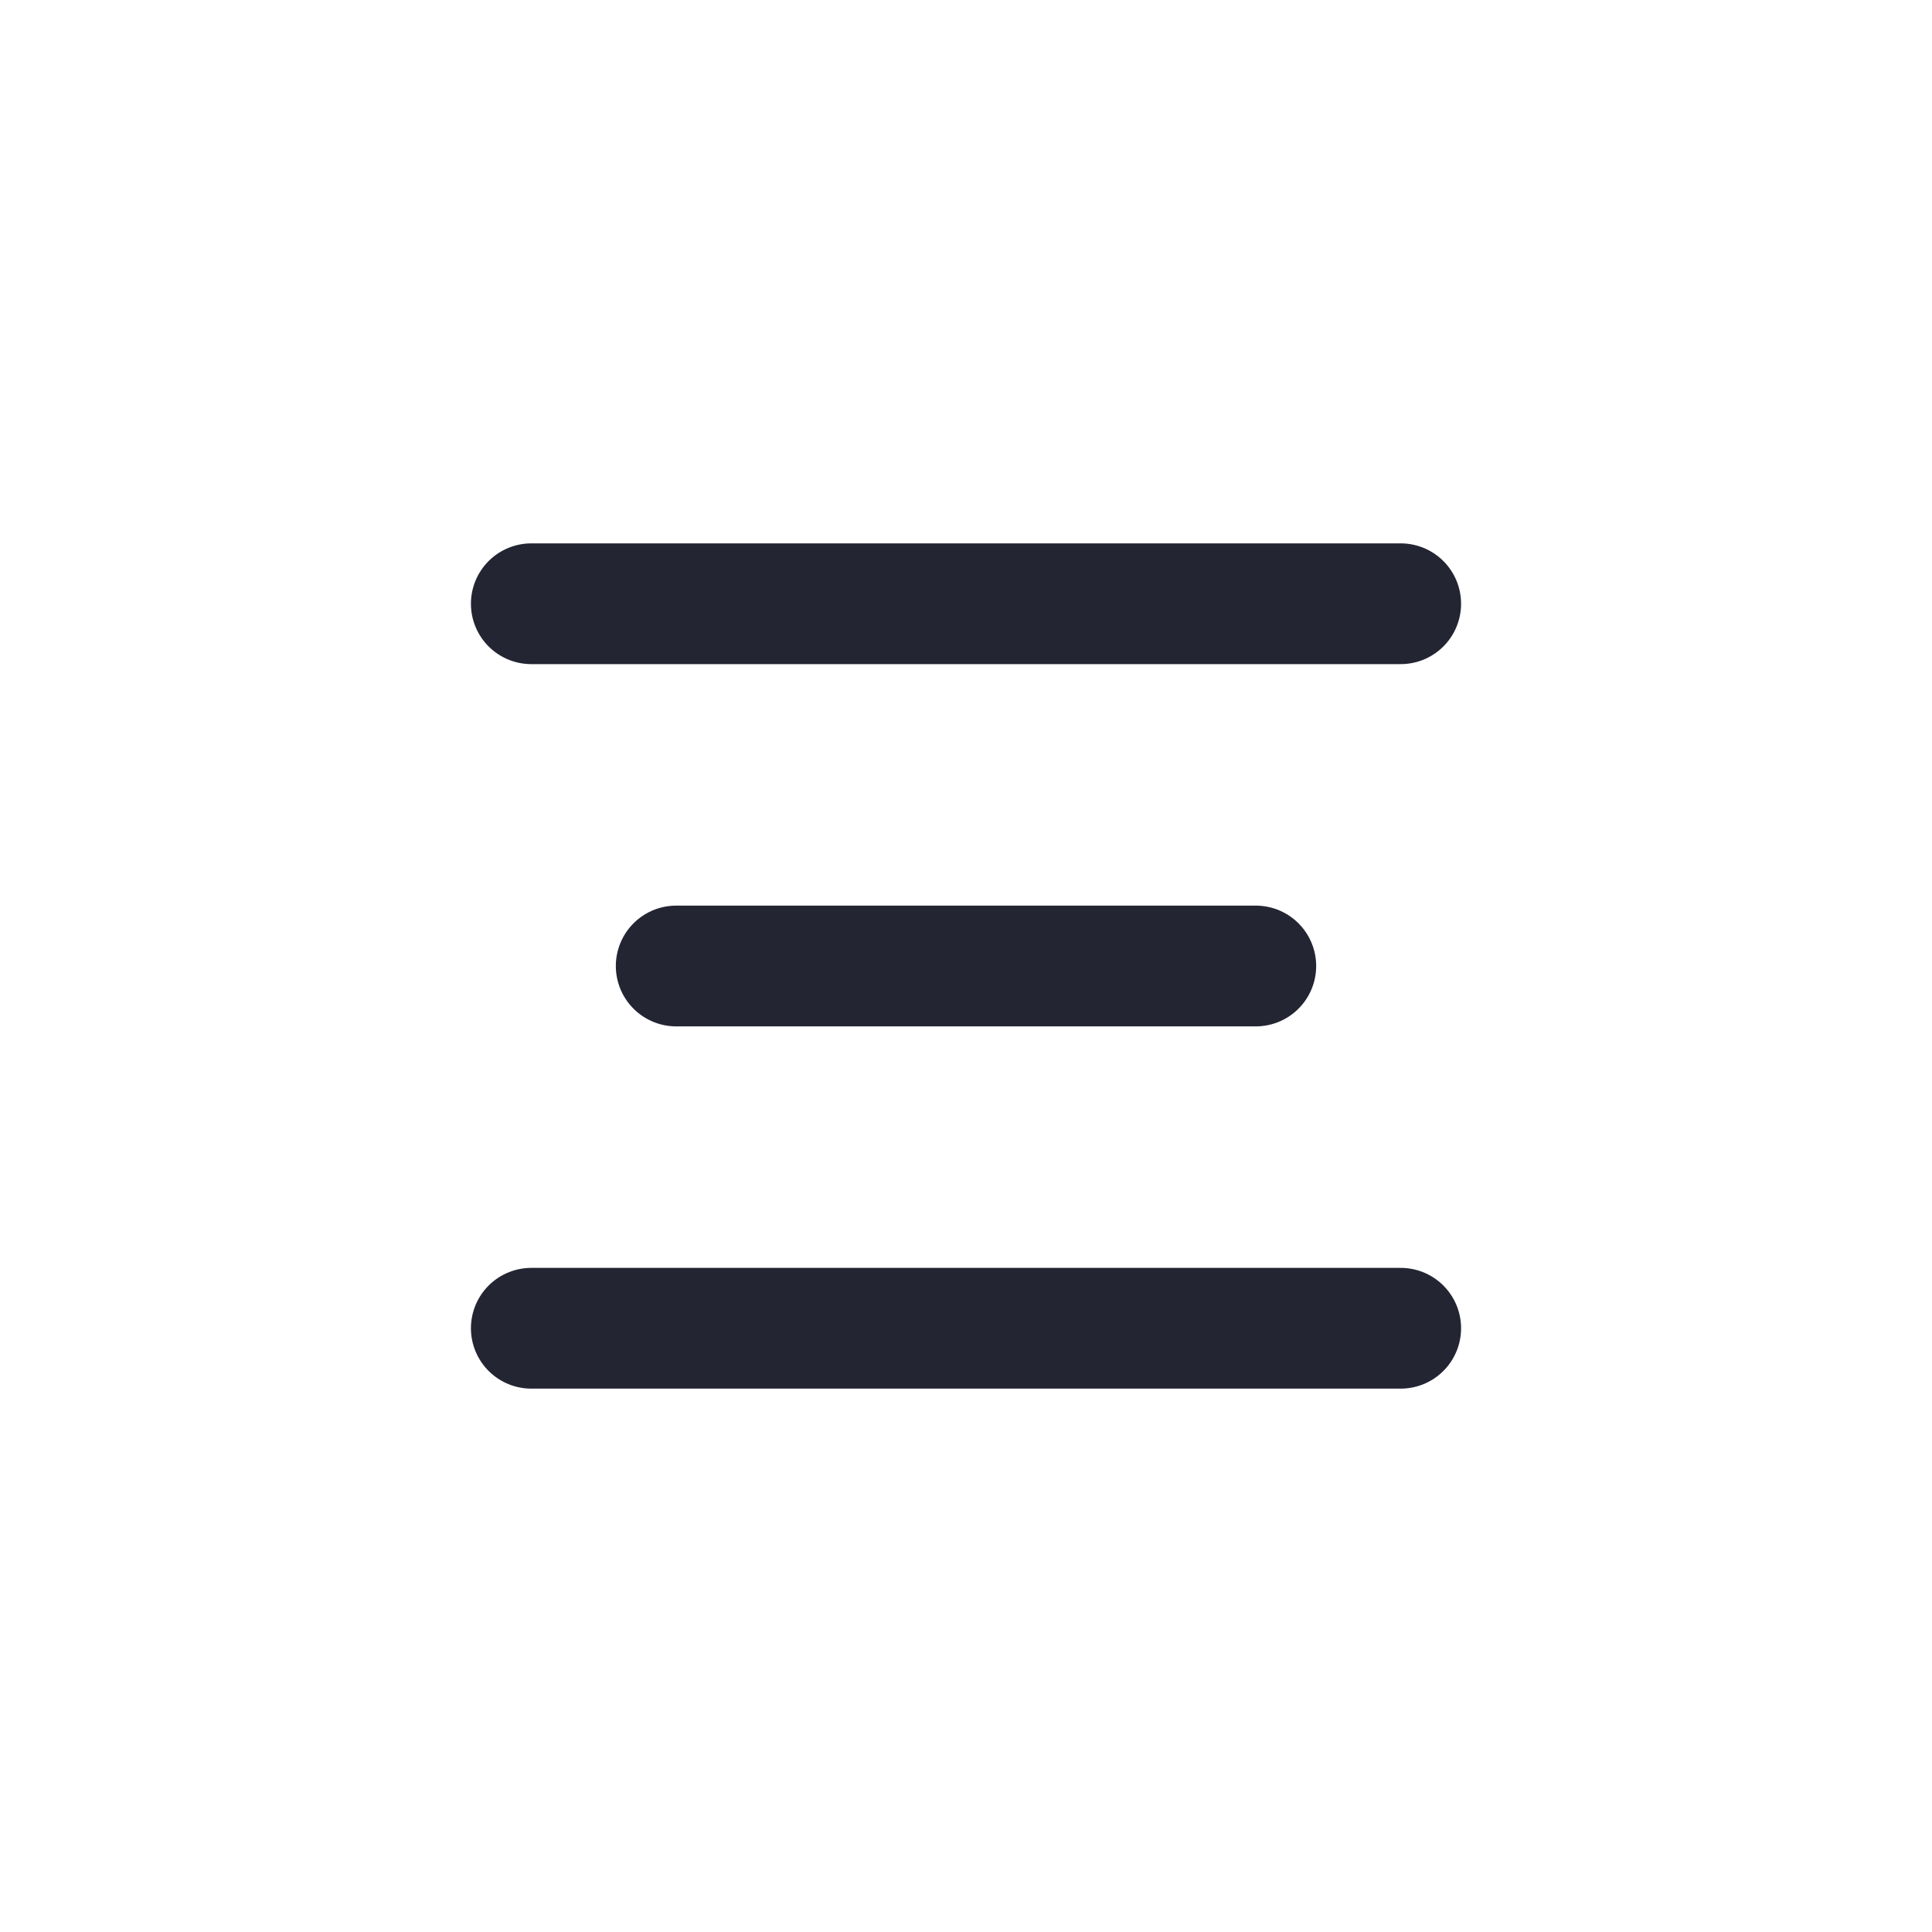
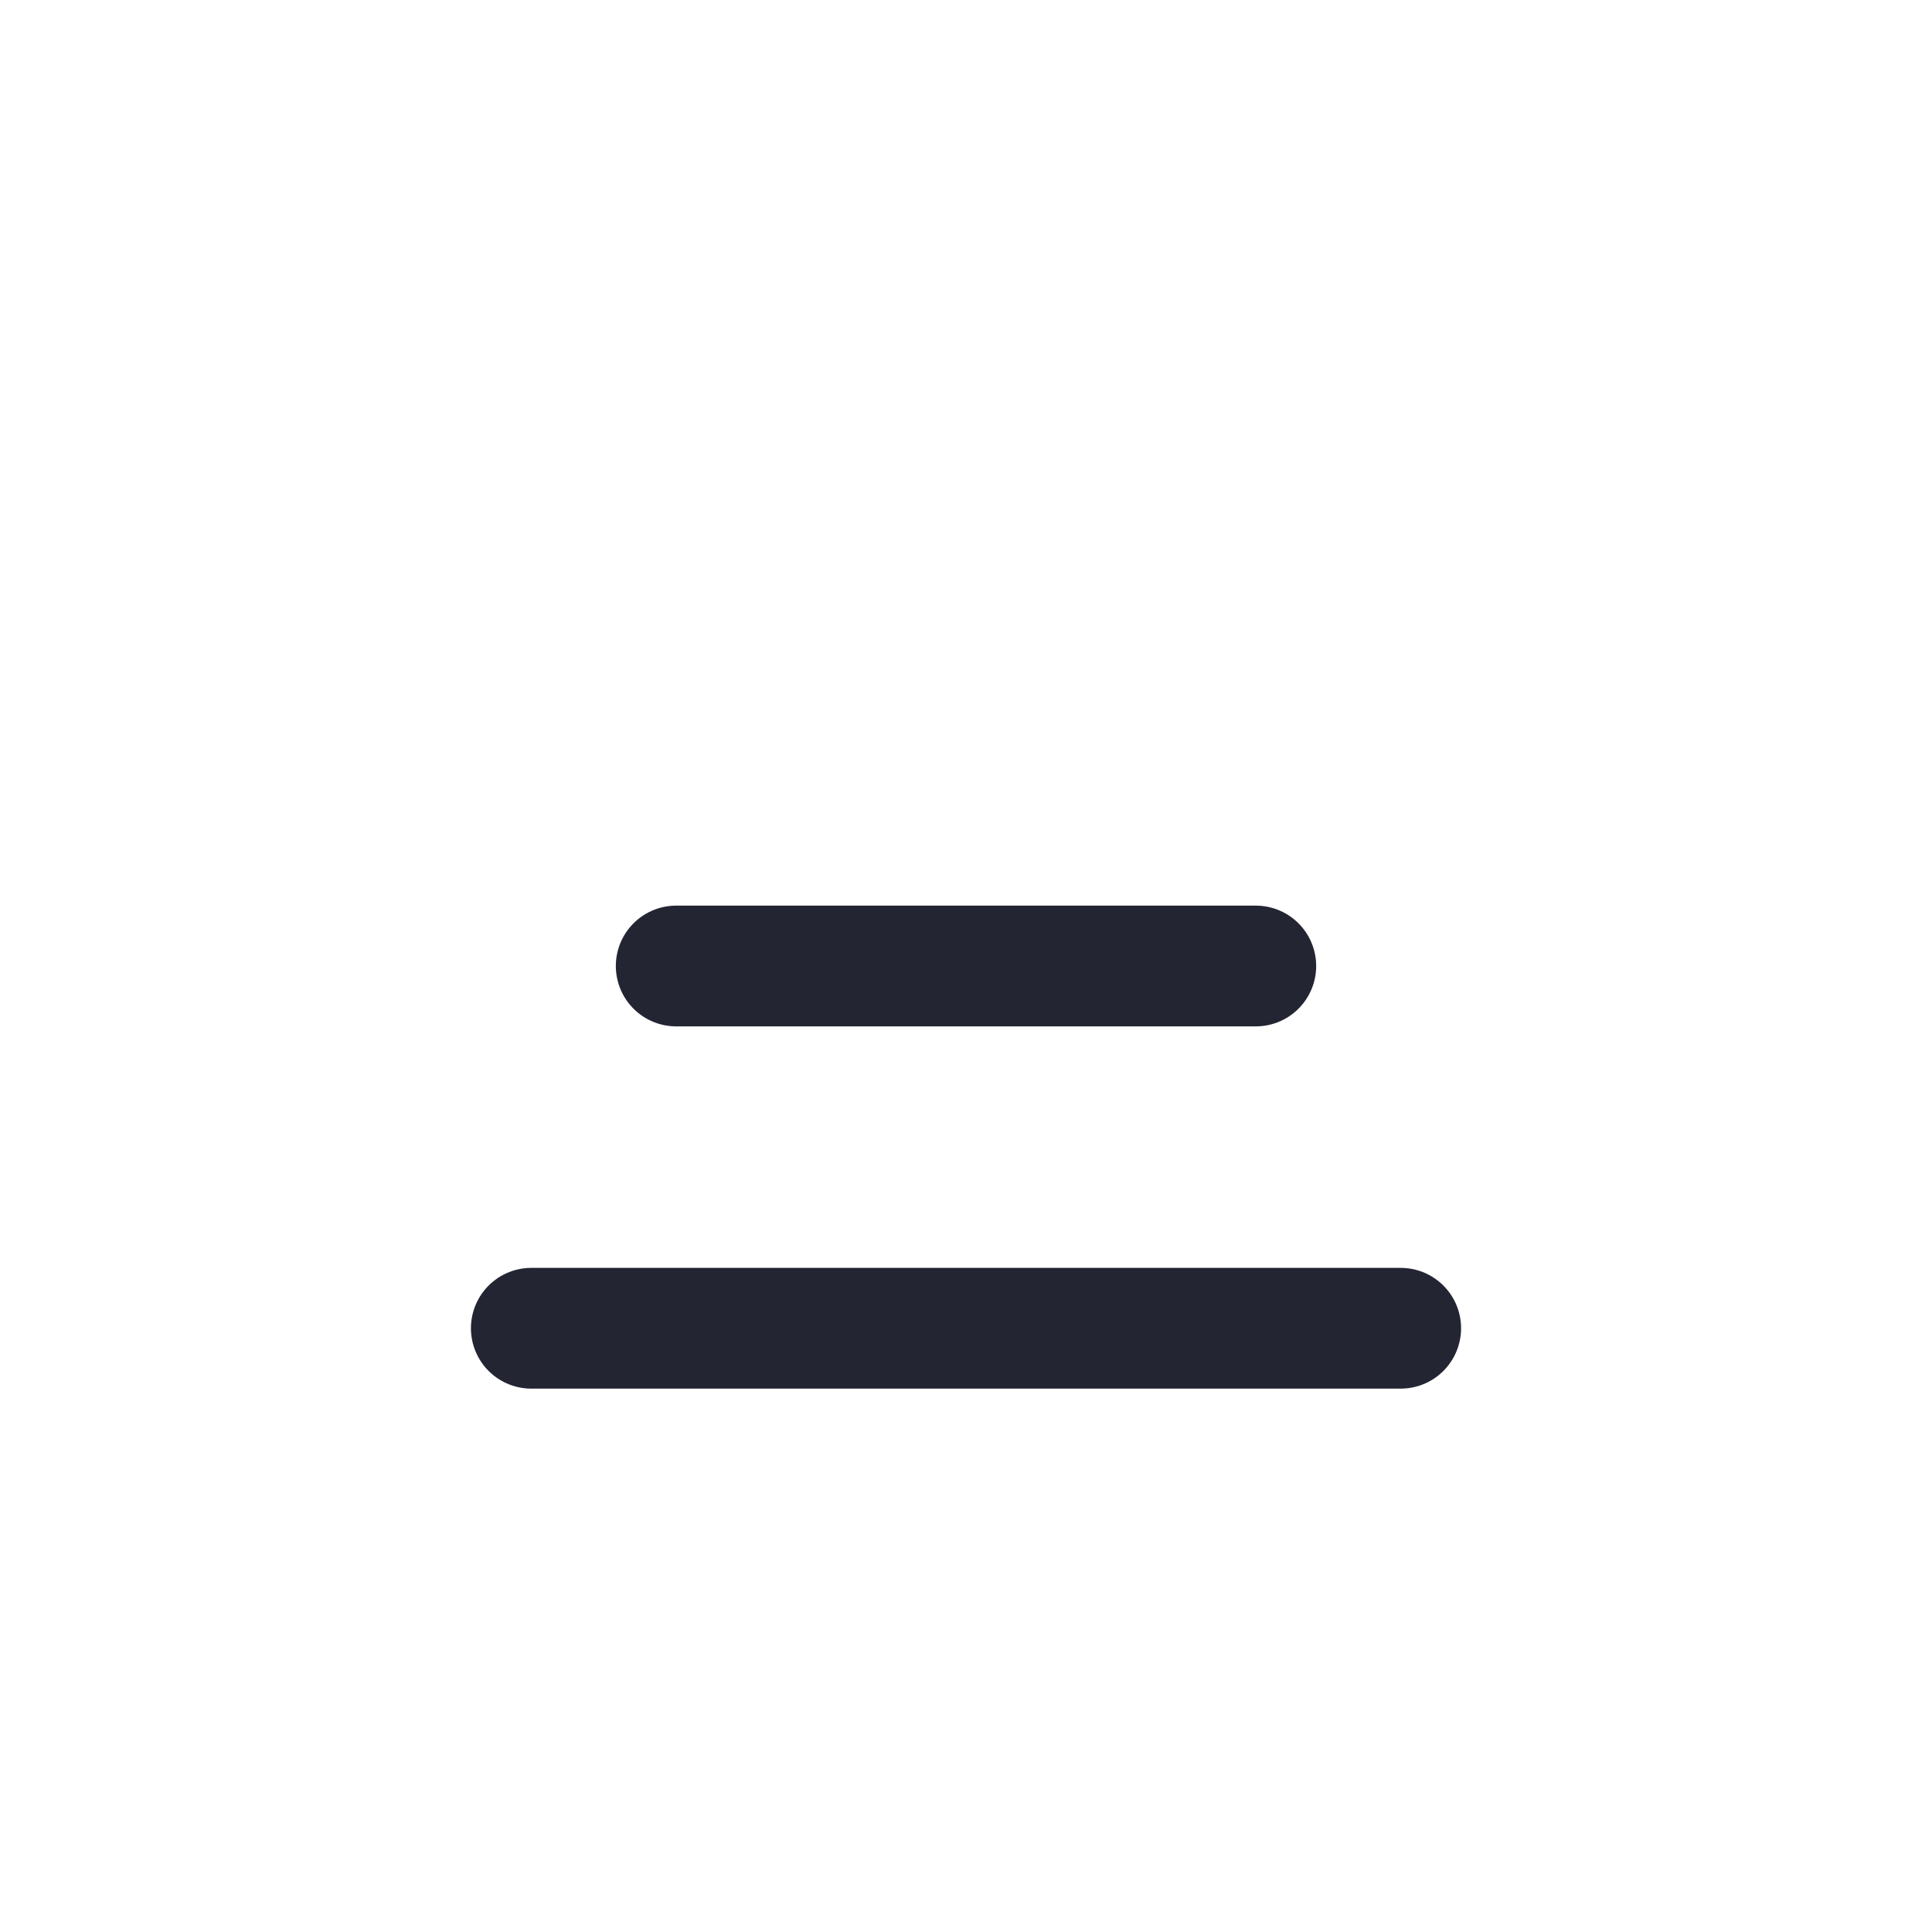
<svg xmlns="http://www.w3.org/2000/svg" width="40" height="40" viewBox="0 0 40 40" fill="none">
-   <path d="M29 12.5H11" stroke="#242533" stroke-width="2.5" stroke-linecap="round" stroke-linejoin="round" />
  <path d="M26 20H14" stroke="#242533" stroke-width="2.5" stroke-linecap="round" stroke-linejoin="round" />
  <path d="M29 27.5L11 27.5" stroke="#242533" stroke-width="2.5" stroke-linecap="round" stroke-linejoin="round" />
</svg>